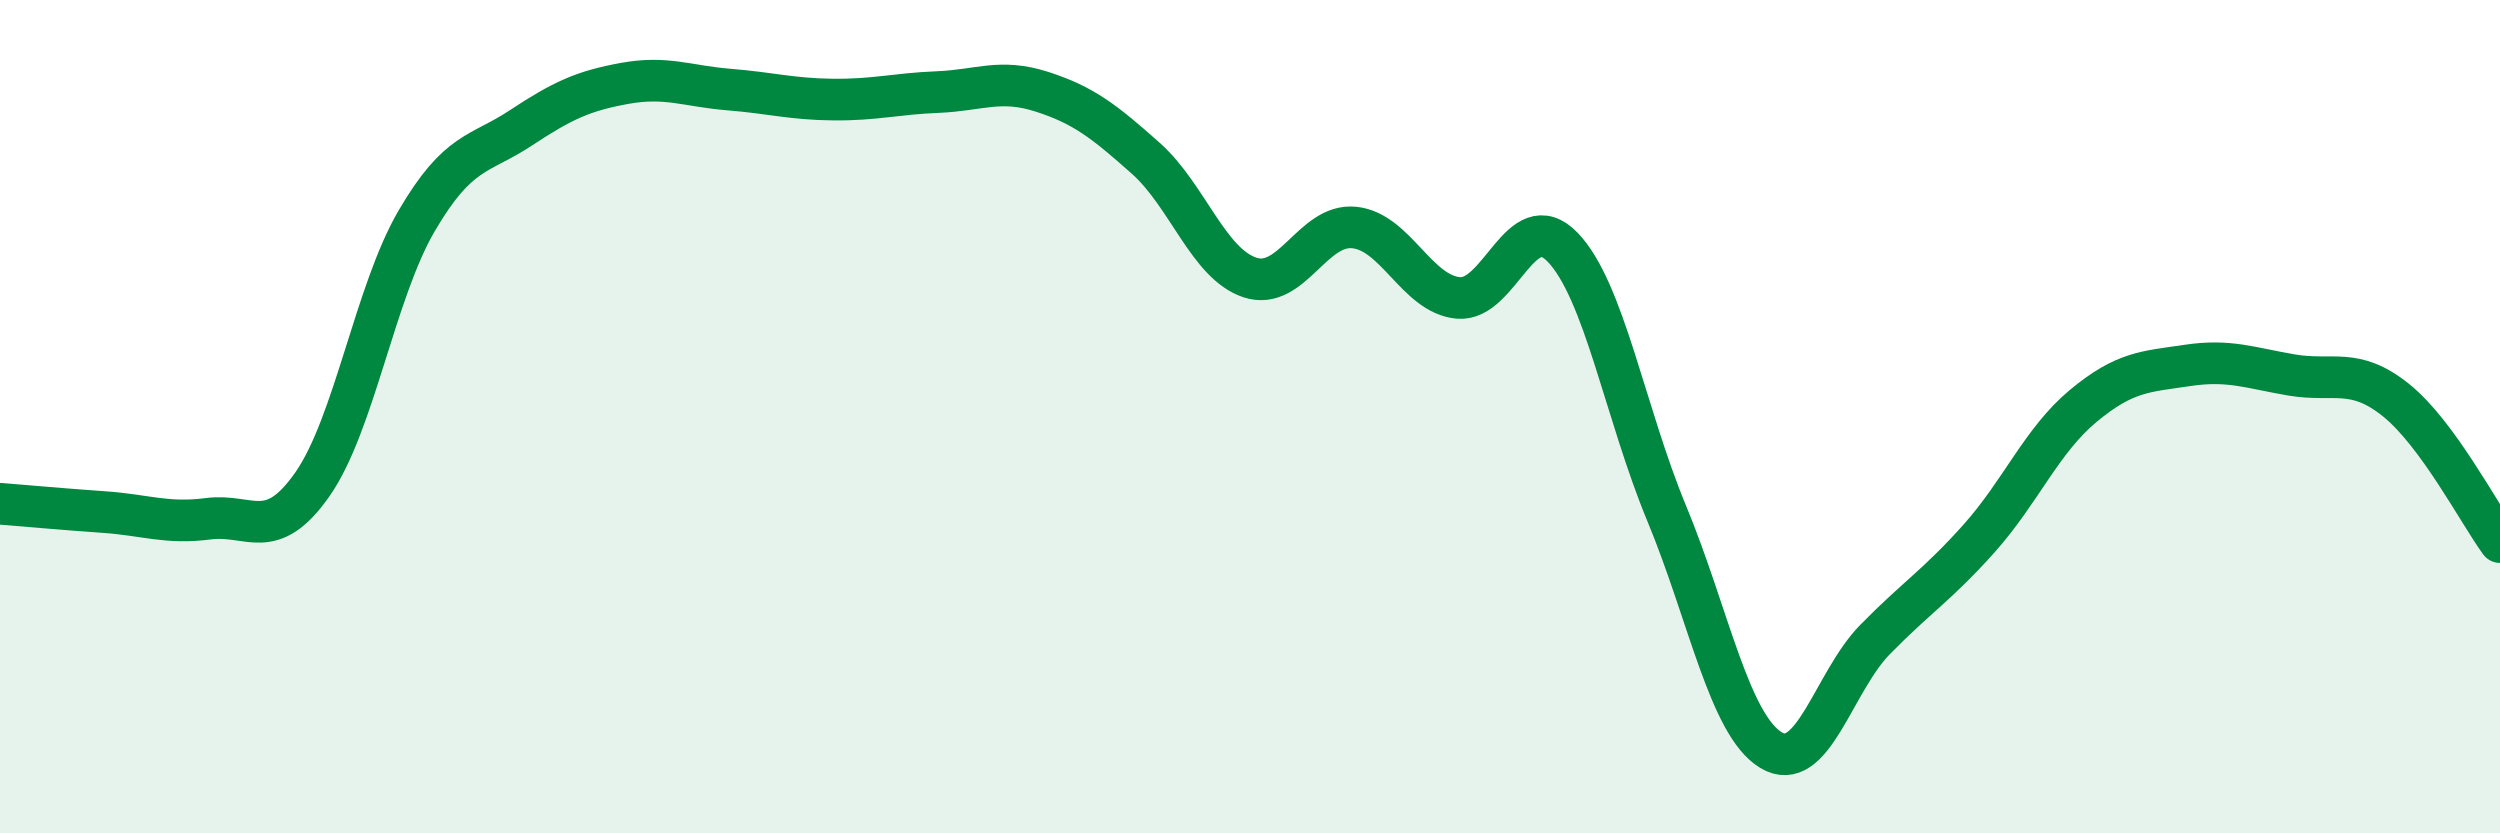
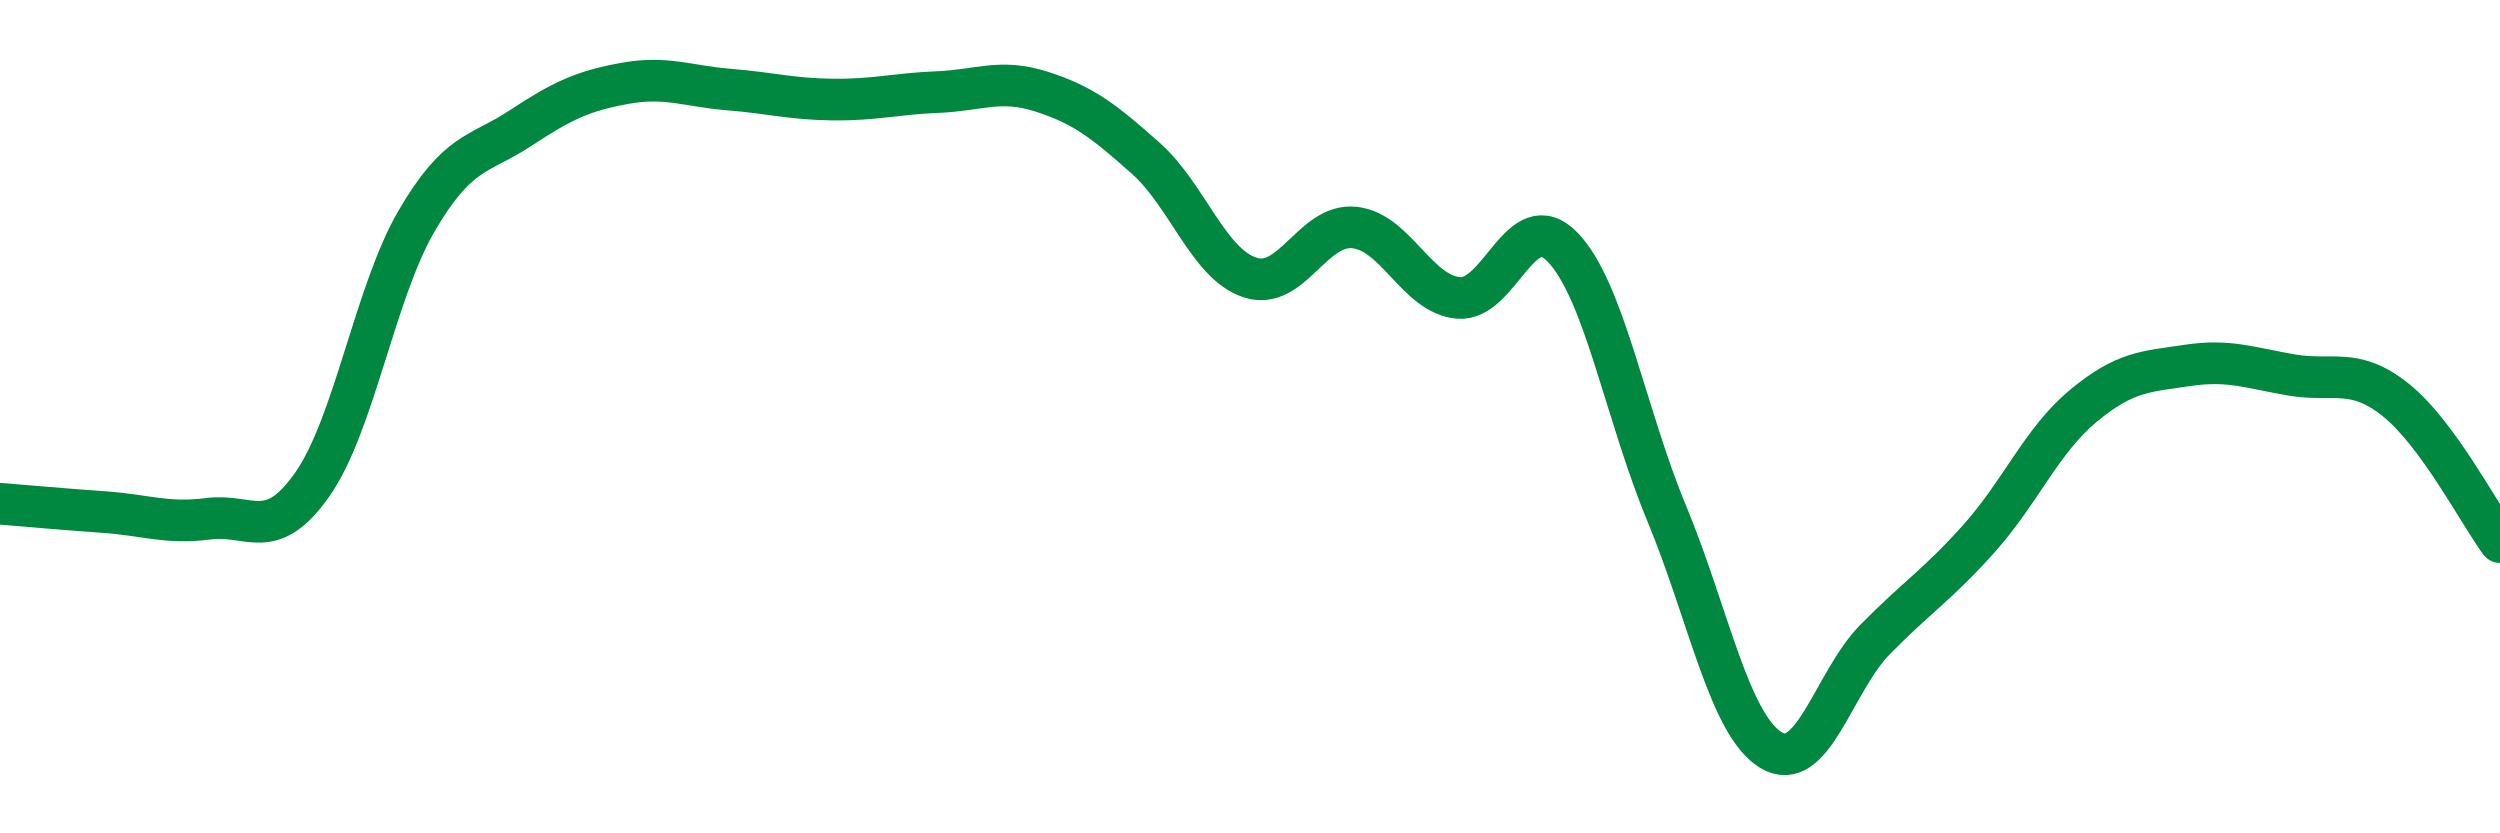
<svg xmlns="http://www.w3.org/2000/svg" width="60" height="20" viewBox="0 0 60 20">
-   <path d="M 0,12.09 C 0.5,12.13 1.5,12.22 2.5,12.29 C 3.5,12.36 4,12.58 5,12.45 C 6,12.32 6.5,13.05 7.5,11.62 C 8.5,10.19 9,7.01 10,5.3 C 11,3.59 11.5,3.73 12.5,3.07 C 13.5,2.41 14,2.18 15,2 C 16,1.82 16.5,2.07 17.5,2.15 C 18.5,2.23 19,2.38 20,2.39 C 21,2.4 21.5,2.25 22.5,2.21 C 23.5,2.17 24,1.88 25,2.2 C 26,2.52 26.5,2.91 27.5,3.8 C 28.5,4.69 29,6.33 30,6.66 C 31,6.99 31.5,5.36 32.5,5.46 C 33.5,5.56 34,7.06 35,7.15 C 36,7.24 36.5,4.9 37.5,5.93 C 38.5,6.96 39,9.91 40,12.32 C 41,14.73 41.5,17.39 42.5,18 C 43.5,18.61 44,16.37 45,15.35 C 46,14.33 46.5,14.04 47.5,12.92 C 48.5,11.8 49,10.57 50,9.74 C 51,8.91 51.5,8.92 52.5,8.77 C 53.5,8.62 54,8.83 55,9 C 56,9.17 56.5,8.8 57.5,9.6 C 58.5,10.4 59.5,12.33 60,13.01L60 20L0 20Z" fill="#008740" opacity="0.1" stroke-linecap="round" stroke-linejoin="round" />
  <path d="M 0,12.09 C 0.5,12.13 1.5,12.22 2.5,12.29 C 3.5,12.36 4,12.58 5,12.45 C 6,12.32 6.5,13.05 7.5,11.62 C 8.5,10.19 9,7.01 10,5.3 C 11,3.59 11.5,3.73 12.5,3.07 C 13.5,2.41 14,2.18 15,2 C 16,1.82 16.5,2.07 17.5,2.15 C 18.5,2.23 19,2.38 20,2.39 C 21,2.4 21.5,2.25 22.5,2.21 C 23.5,2.17 24,1.88 25,2.2 C 26,2.52 26.5,2.91 27.5,3.8 C 28.5,4.69 29,6.33 30,6.66 C 31,6.99 31.5,5.36 32.5,5.46 C 33.5,5.56 34,7.06 35,7.15 C 36,7.24 36.5,4.9 37.5,5.93 C 38.5,6.96 39,9.91 40,12.32 C 41,14.73 41.5,17.39 42.5,18 C 43.5,18.61 44,16.37 45,15.35 C 46,14.33 46.5,14.04 47.5,12.92 C 48.5,11.8 49,10.57 50,9.74 C 51,8.91 51.5,8.92 52.5,8.77 C 53.5,8.62 54,8.83 55,9 C 56,9.17 56.5,8.8 57.5,9.6 C 58.5,10.4 59.5,12.33 60,13.01" stroke="#008740" stroke-width="1" fill="none" stroke-linecap="round" stroke-linejoin="round" />
</svg>